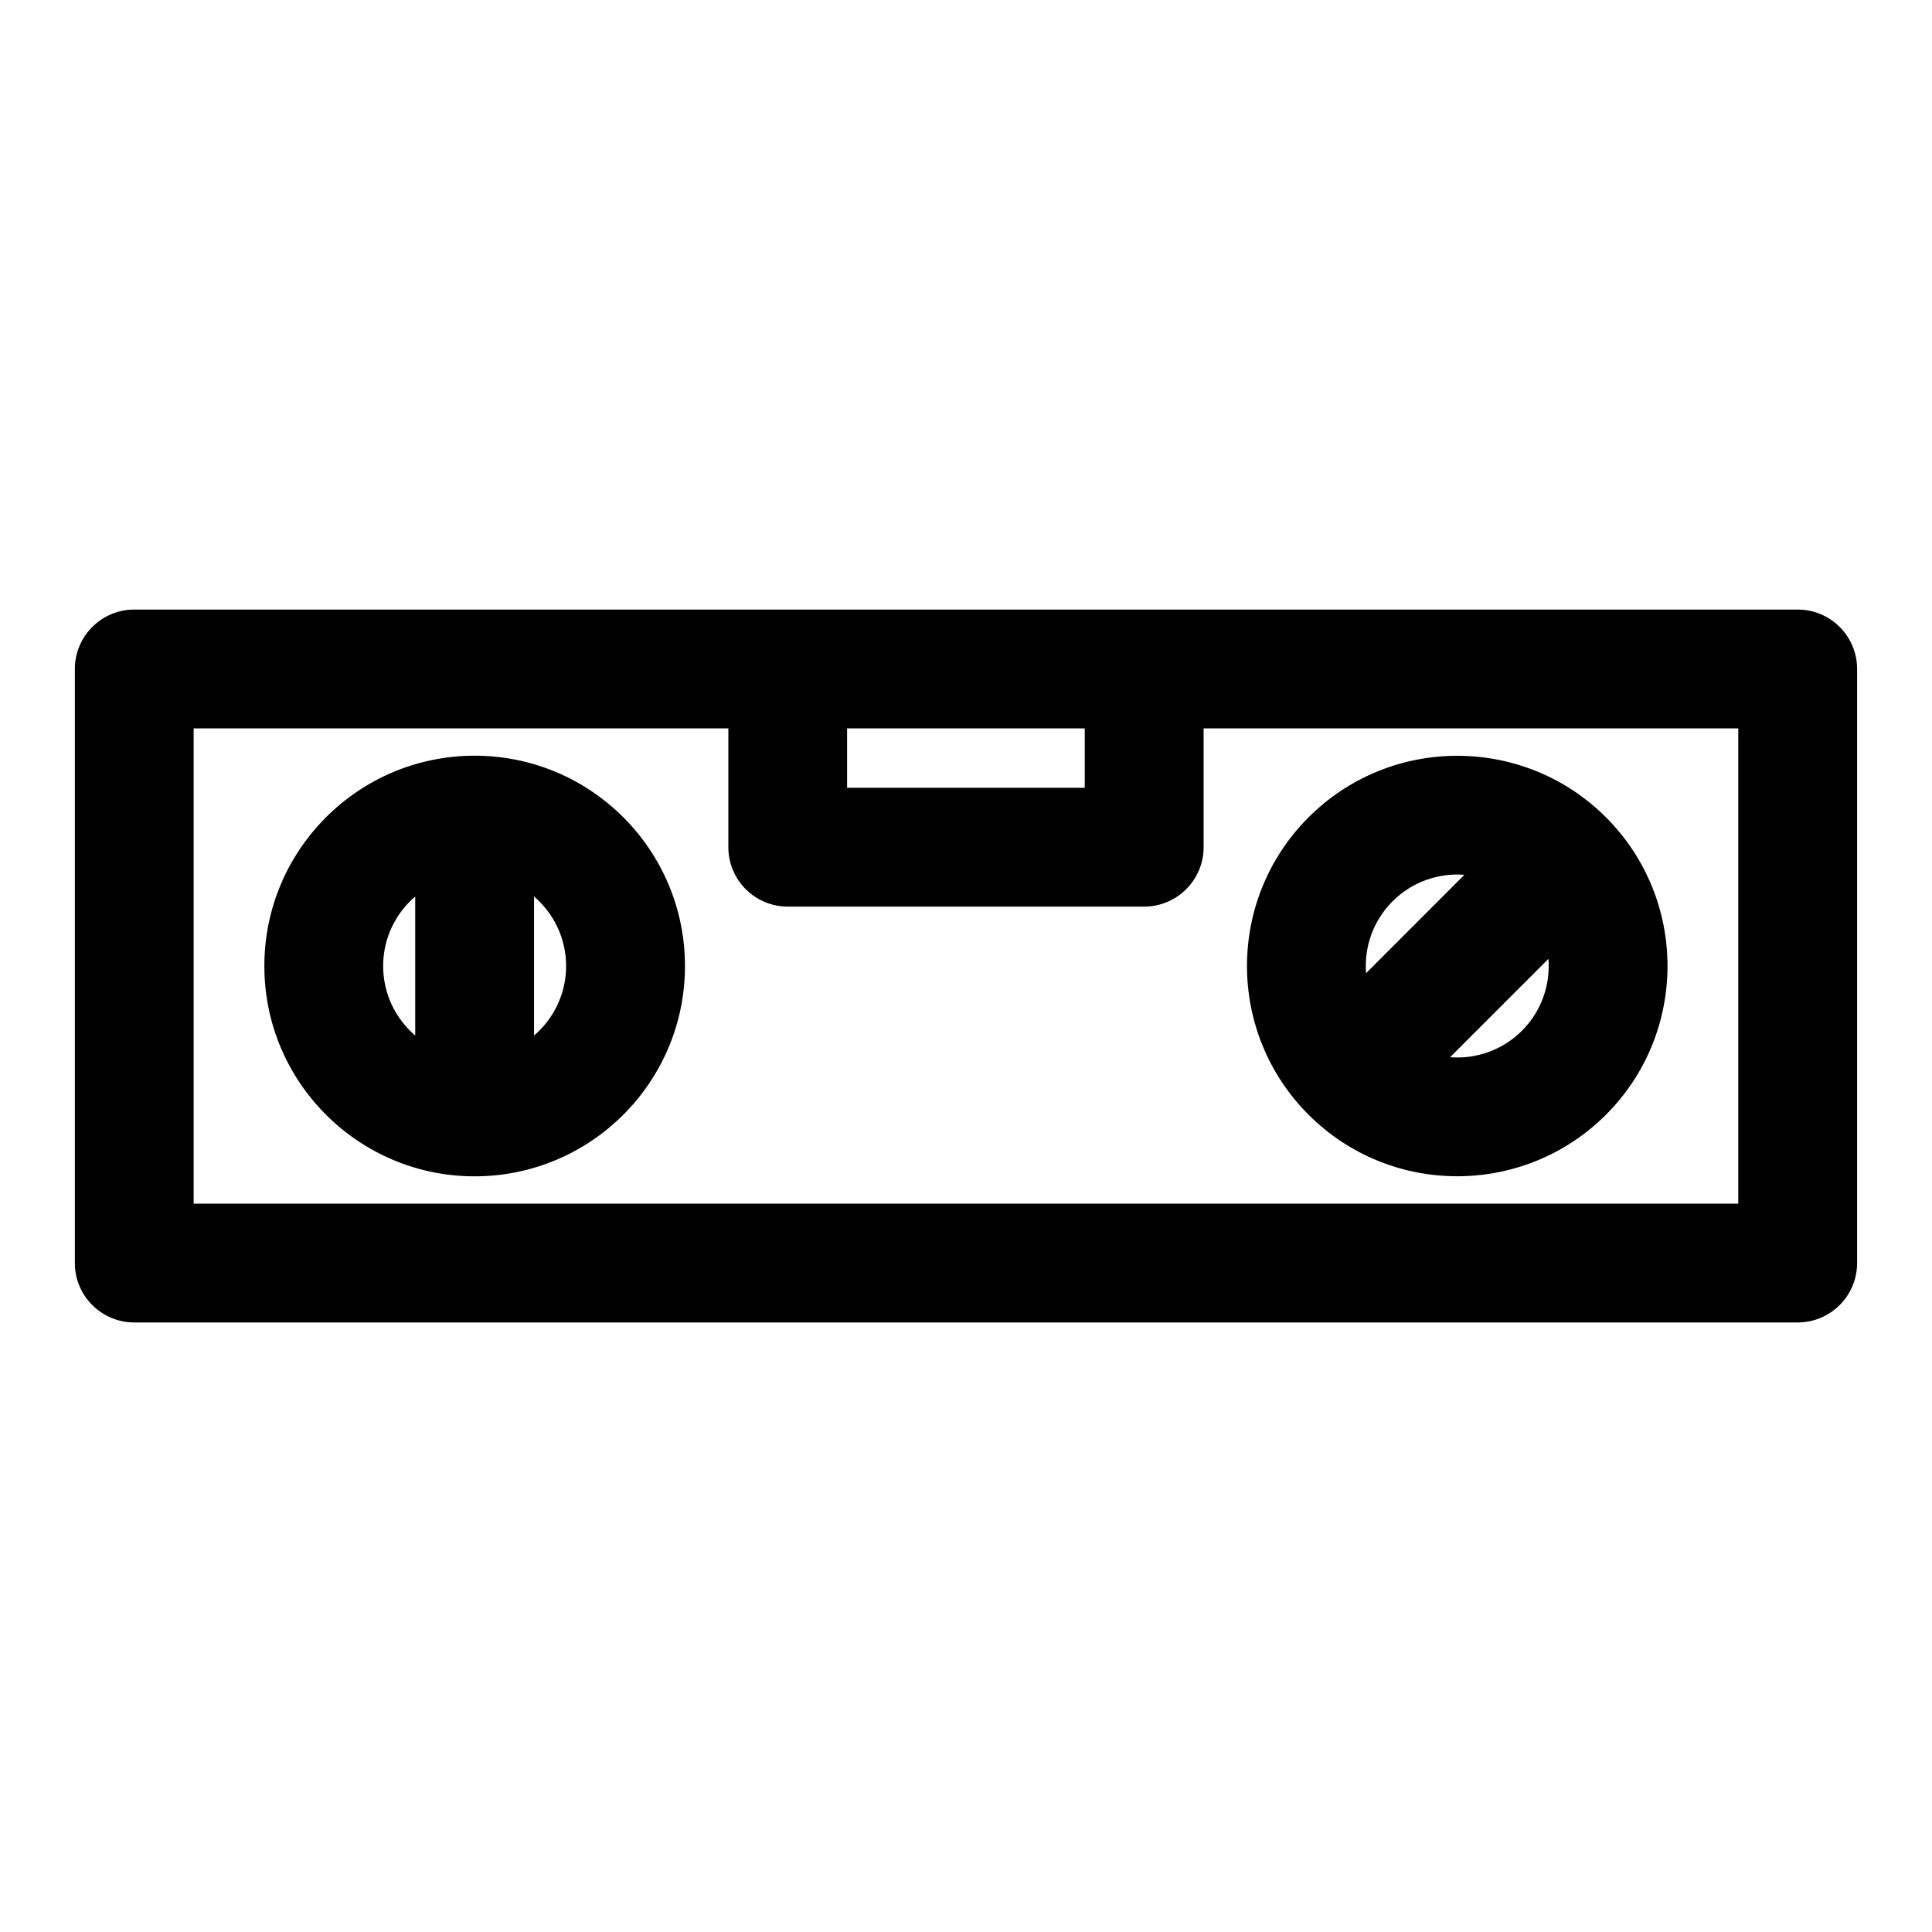
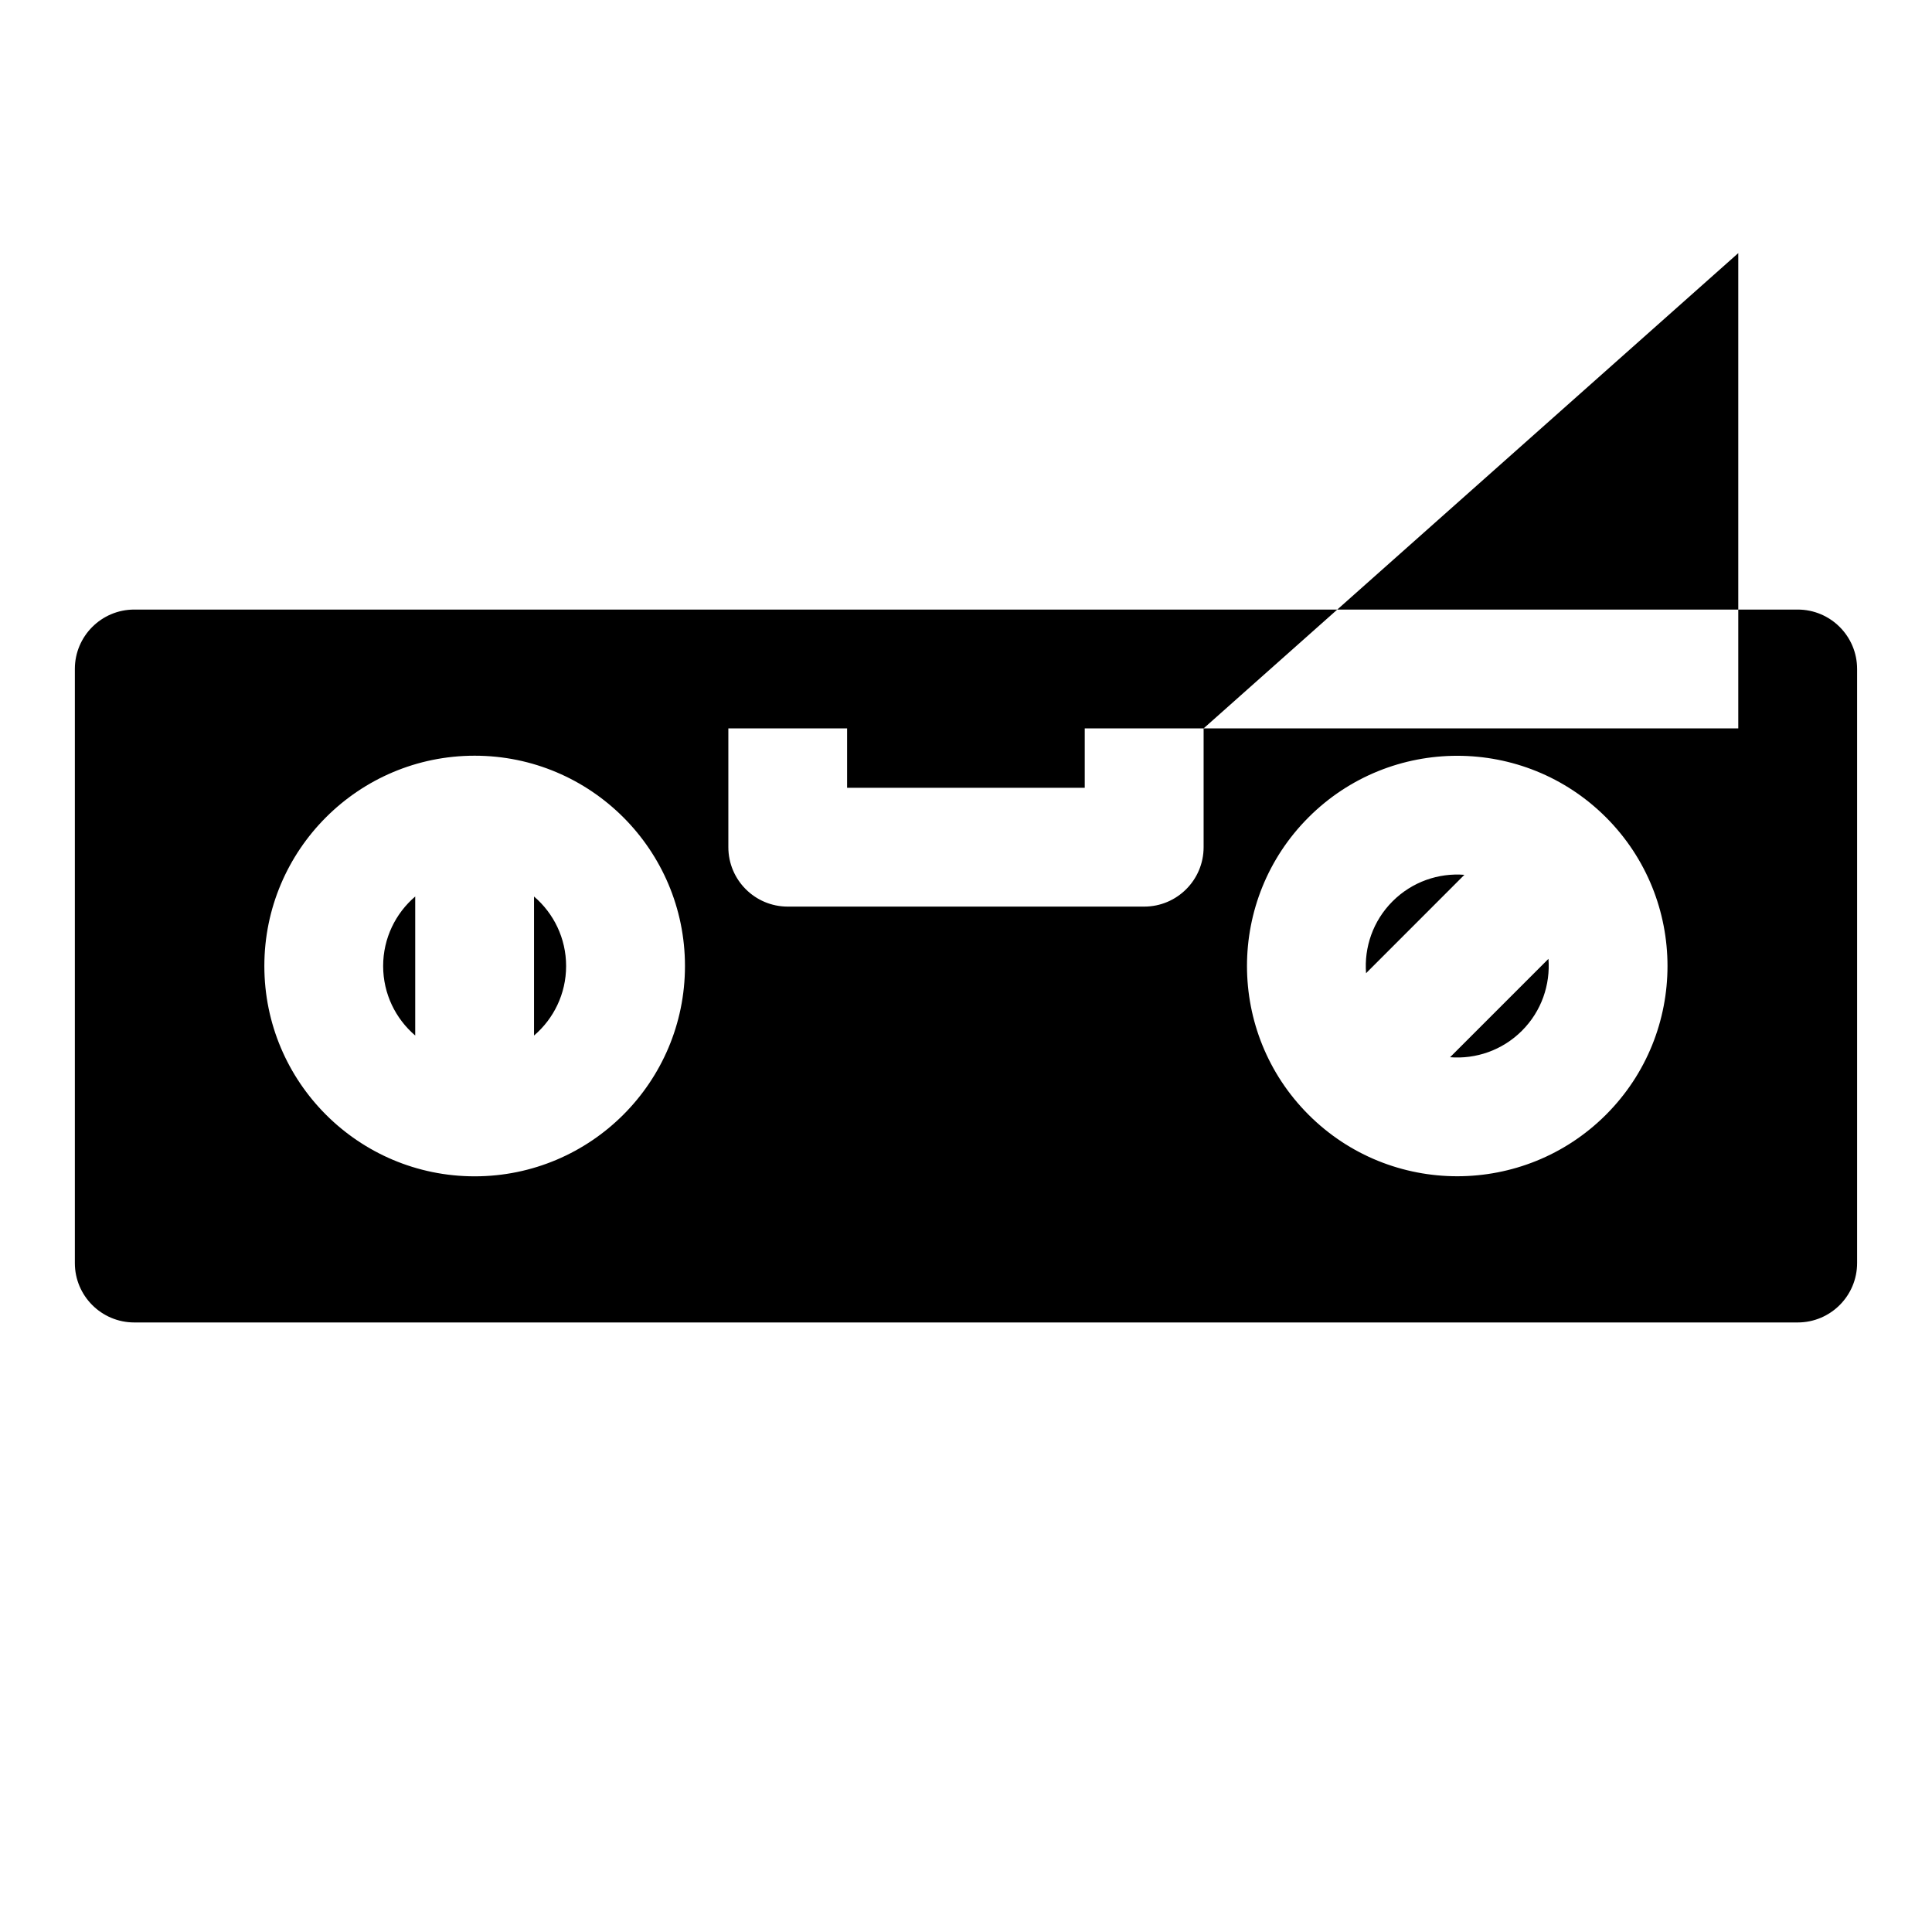
<svg xmlns="http://www.w3.org/2000/svg" fill="#000000" width="800px" height="800px" version="1.1" viewBox="144 144 512 512">
-   <path d="m620.41 305.54h-440.83c-8.691 0-15.742 7.055-15.742 15.742v157.44c0 8.691 7.055 15.742 15.742 15.742h440.83c8.691 0 15.742-7.055 15.742-15.742v-157.44c0-8.691-7.055-15.742-15.742-15.742zm-157.44 31.488v31.488c0 8.691-7.055 15.742-15.742 15.742h-94.465c-8.691 0-15.742-7.055-15.742-15.742v-31.488h-141.7v125.95h409.34v-125.95zm-193.18 7.242c-30.766 0-55.734 24.969-55.734 55.734s24.969 55.734 55.734 55.734 55.734-24.969 55.734-55.734-24.969-55.734-55.734-55.734zm299.81 16.328c-21.758-21.742-57.07-21.742-78.816 0-21.758 21.742-21.758 57.07 0 78.816 21.742 21.742 57.055 21.742 78.816 0 21.742-21.742 21.742-57.07 0-78.816zm-15.242 37.504c0.52 6.832-1.812 13.84-7.023 19.051-5.211 5.211-12.219 7.559-19.051 7.023zm-300.32-16.516v36.84c-5.195-4.441-8.5-11.051-8.5-18.422 0-7.367 3.305-13.98 8.5-18.422zm31.488 0c5.195 4.441 8.5 11.051 8.5 18.422 0 7.367-3.305 13.98-8.5 18.422zm246.55-5.746-26.055 26.07c-0.535-6.832 1.812-13.84 7.023-19.051 5.211-5.211 12.219-7.559 19.035-7.023zm-100.61-38.809h-62.977v15.742h62.977z" fill-rule="evenodd" />
+   <path d="m620.41 305.54h-440.83c-8.691 0-15.742 7.055-15.742 15.742v157.44c0 8.691 7.055 15.742 15.742 15.742h440.83c8.691 0 15.742-7.055 15.742-15.742v-157.44c0-8.691-7.055-15.742-15.742-15.742zm-157.44 31.488v31.488c0 8.691-7.055 15.742-15.742 15.742h-94.465c-8.691 0-15.742-7.055-15.742-15.742v-31.488h-141.7h409.34v-125.95zm-193.18 7.242c-30.766 0-55.734 24.969-55.734 55.734s24.969 55.734 55.734 55.734 55.734-24.969 55.734-55.734-24.969-55.734-55.734-55.734zm299.81 16.328c-21.758-21.742-57.07-21.742-78.816 0-21.758 21.742-21.758 57.07 0 78.816 21.742 21.742 57.055 21.742 78.816 0 21.742-21.742 21.742-57.07 0-78.816zm-15.242 37.504c0.52 6.832-1.812 13.84-7.023 19.051-5.211 5.211-12.219 7.559-19.051 7.023zm-300.32-16.516v36.84c-5.195-4.441-8.5-11.051-8.5-18.422 0-7.367 3.305-13.98 8.5-18.422zm31.488 0c5.195 4.441 8.5 11.051 8.5 18.422 0 7.367-3.305 13.98-8.5 18.422zm246.55-5.746-26.055 26.07c-0.535-6.832 1.812-13.84 7.023-19.051 5.211-5.211 12.219-7.559 19.035-7.023zm-100.61-38.809h-62.977v15.742h62.977z" fill-rule="evenodd" />
</svg>